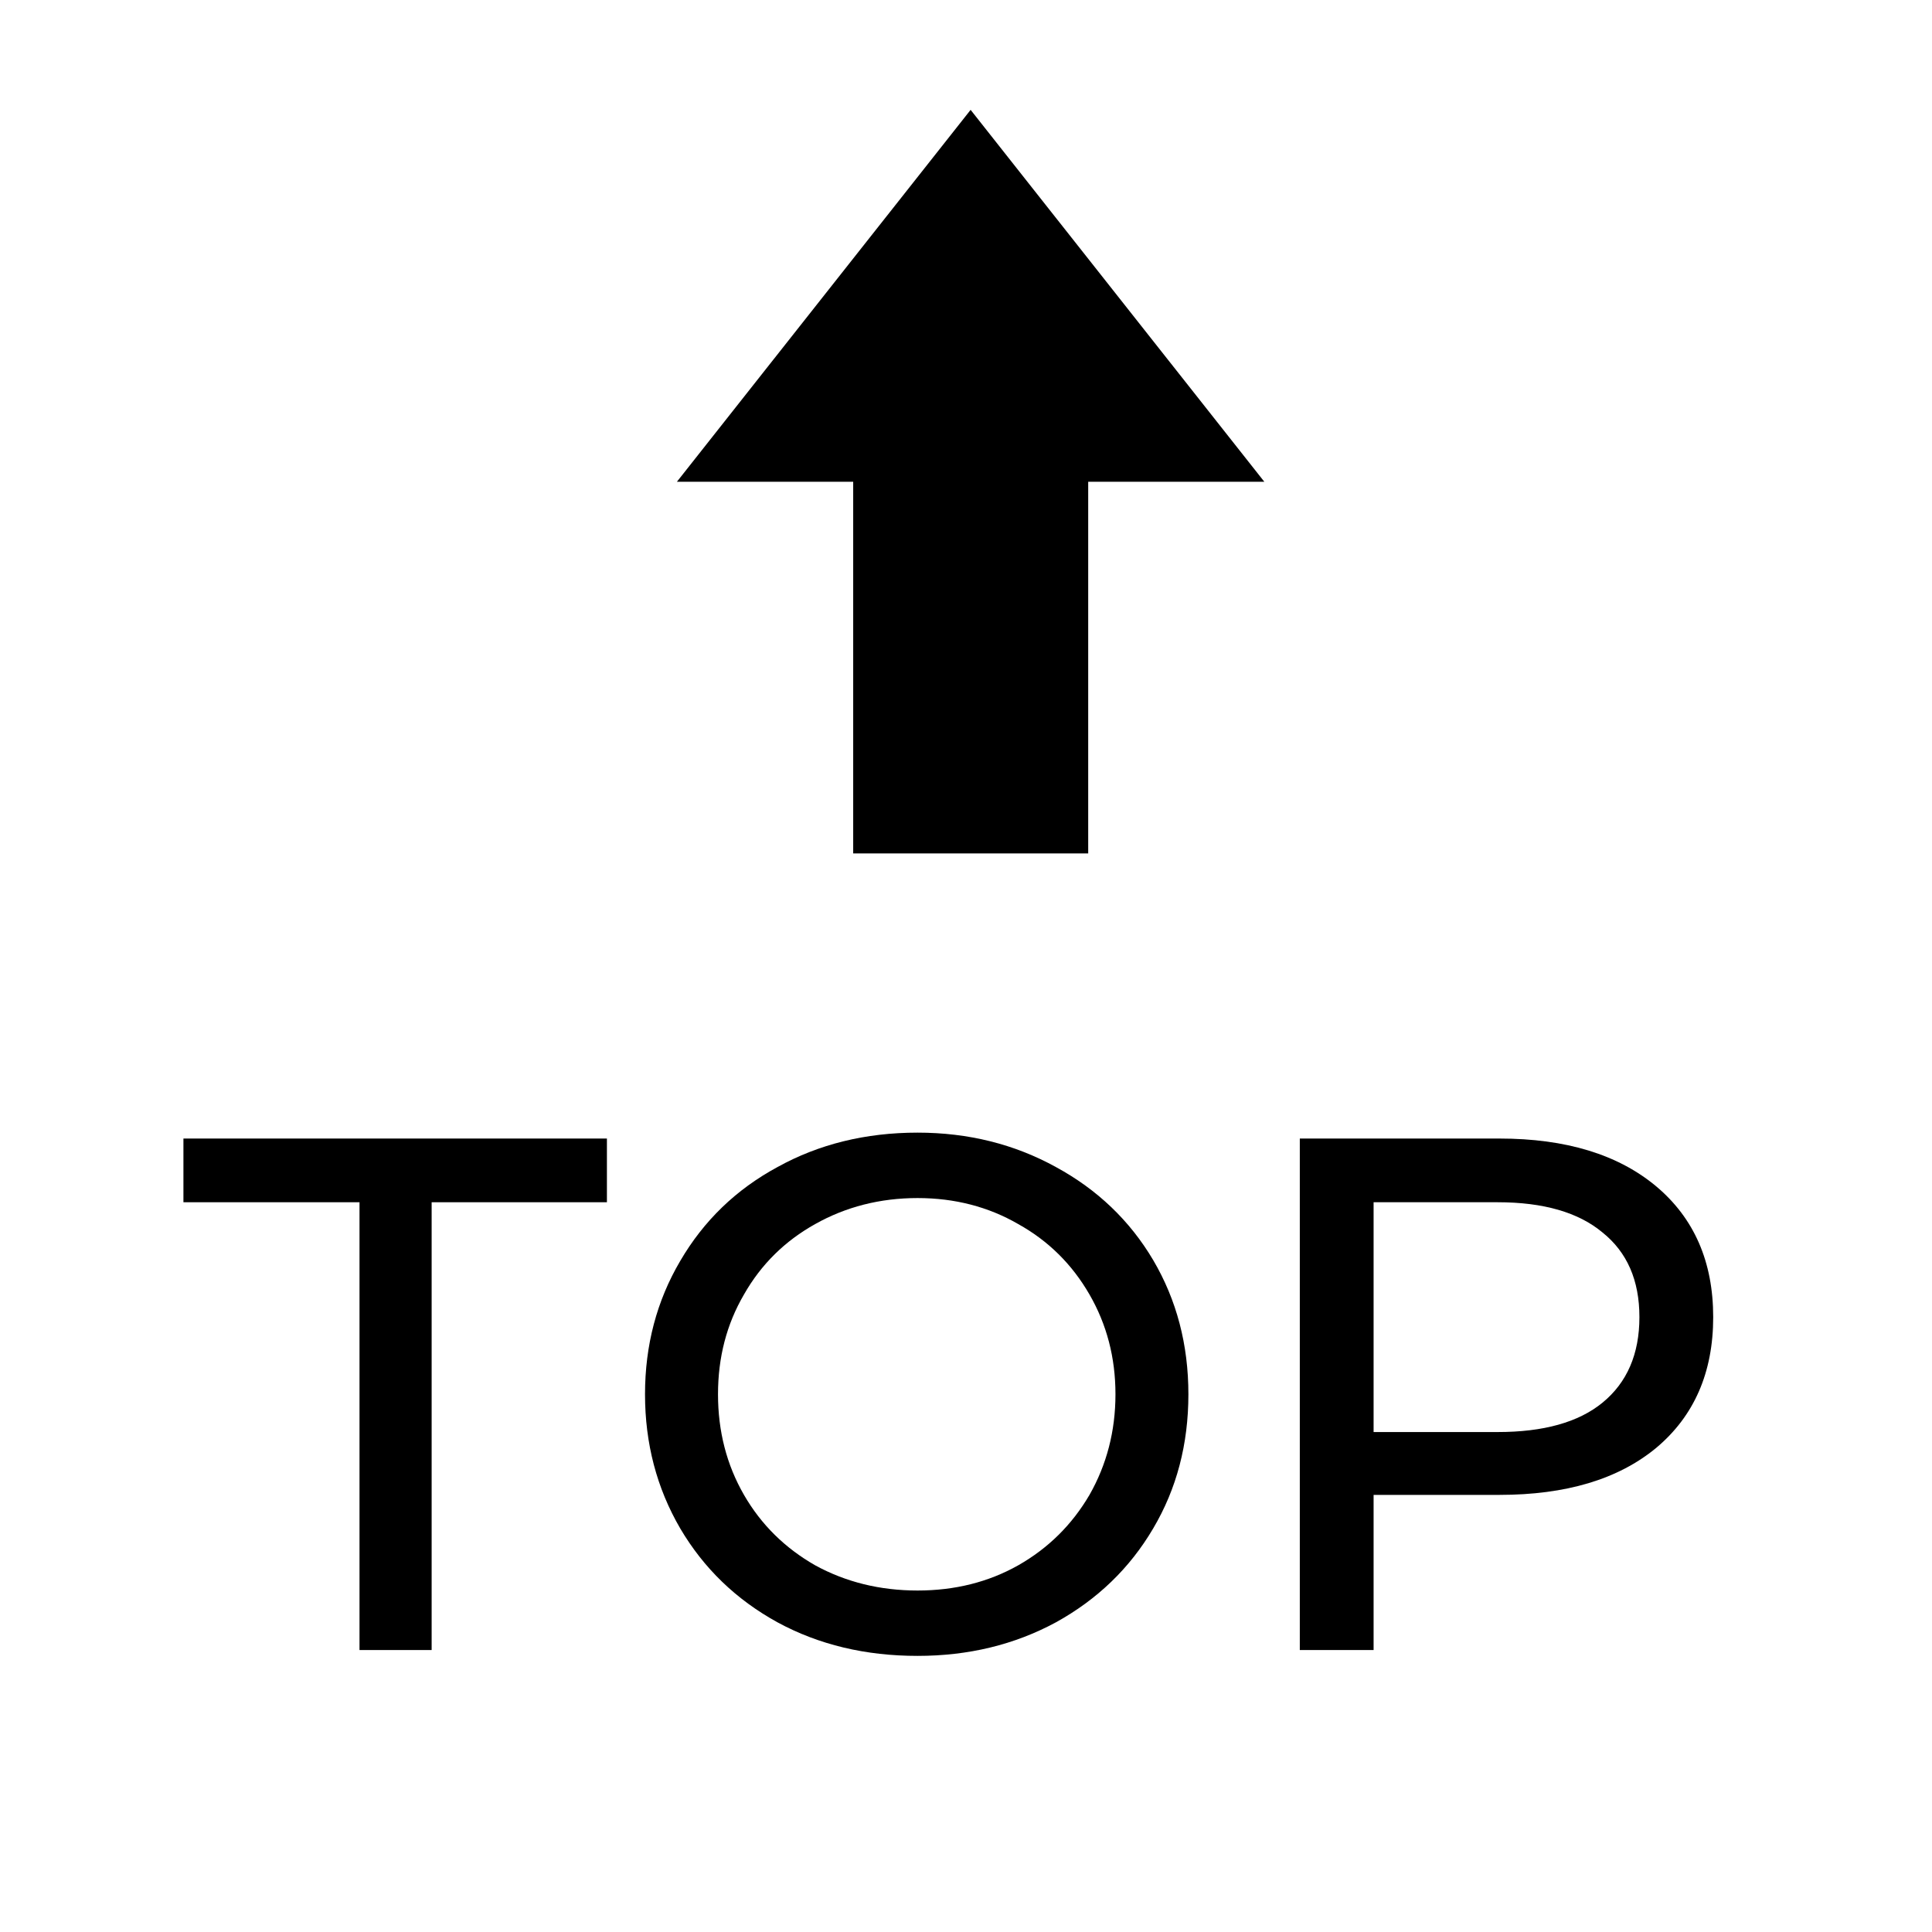
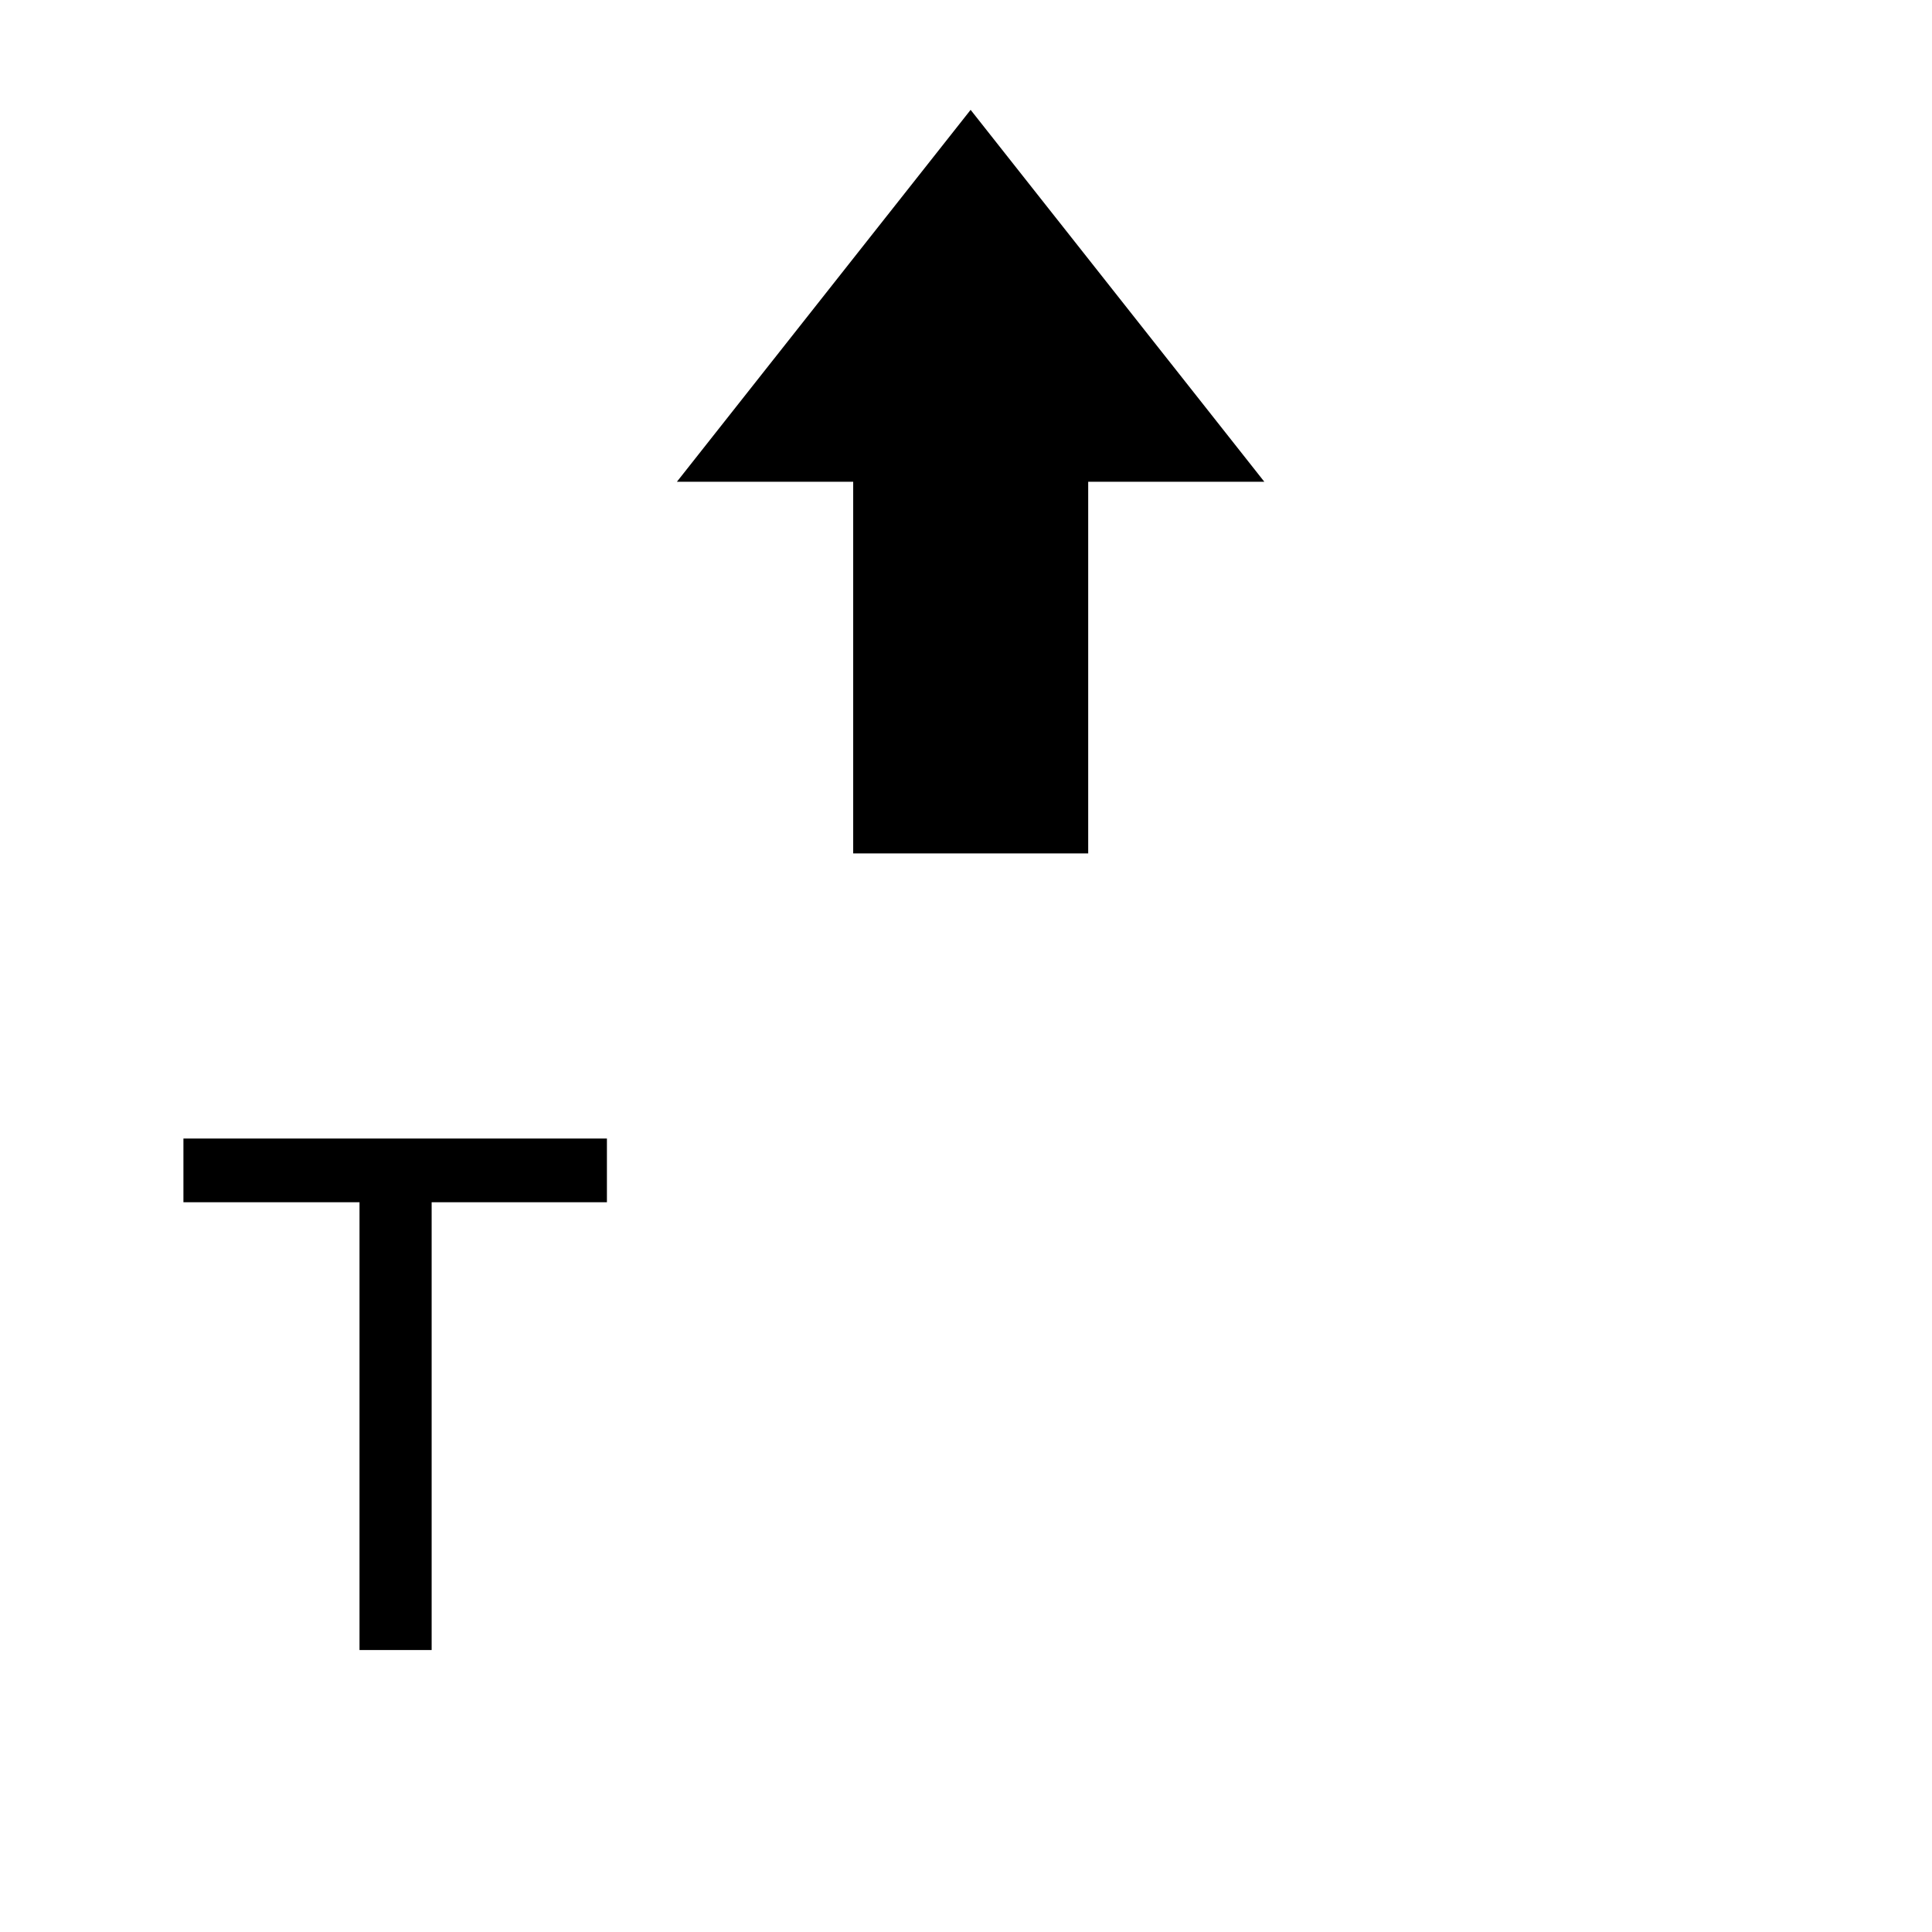
<svg xmlns="http://www.w3.org/2000/svg" width="48" zoomAndPan="magnify" viewBox="0 0 36 36" height="48" preserveAspectRatio="xMidYMid meet" version="1.0">
  <defs>
    <g />
    <clipPath id="id1">
      <path d="M 12.613 2.043 L 23.559 2.043 L 23.559 15.906 L 12.613 15.906 Z M 12.613 2.043 " clip-rule="nonzero" />
    </clipPath>
  </defs>
  <g clip-path="url(#id1)">
    <path fill="#000000" d="M 20.277 8.977 L 23.559 8.977 L 18.086 2.047 L 12.613 8.977 L 15.898 8.977 L 15.898 15.902 L 20.277 15.902 Z M 20.277 8.977 " fill-opacity="1" fill-rule="nonzero" />
  </g>
  <g fill="#000000" fill-opacity="1">
    <g transform="translate(3.371, 30.746)">
      <g>
        <path d="M 3.328 -8.344 L 0.047 -8.344 L 0.047 -9.531 L 7.938 -9.531 L 7.938 -8.344 L 4.672 -8.344 L 4.672 0 L 3.328 0 Z M 3.328 -8.344 " />
      </g>
    </g>
  </g>
  <g fill="#000000" fill-opacity="1">
    <g transform="translate(11.363, 30.746)">
      <g>
-         <path d="M 5.734 0.109 C 4.766 0.109 3.895 -0.098 3.125 -0.516 C 2.352 -0.941 1.75 -1.523 1.312 -2.266 C 0.875 -3.016 0.656 -3.848 0.656 -4.766 C 0.656 -5.68 0.875 -6.508 1.312 -7.25 C 1.75 -8 2.352 -8.582 3.125 -9 C 3.895 -9.426 4.766 -9.641 5.734 -9.641 C 6.68 -9.641 7.539 -9.426 8.312 -9 C 9.082 -8.582 9.688 -8.004 10.125 -7.266 C 10.562 -6.523 10.781 -5.691 10.781 -4.766 C 10.781 -3.836 10.562 -3.004 10.125 -2.266 C 9.688 -1.523 9.082 -0.941 8.312 -0.516 C 7.539 -0.098 6.68 0.109 5.734 0.109 Z M 5.734 -1.109 C 6.43 -1.109 7.055 -1.266 7.609 -1.578 C 8.172 -1.898 8.613 -2.336 8.938 -2.891 C 9.258 -3.453 9.422 -4.078 9.422 -4.766 C 9.422 -5.453 9.258 -6.07 8.938 -6.625 C 8.613 -7.188 8.172 -7.625 7.609 -7.938 C 7.055 -8.258 6.43 -8.422 5.734 -8.422 C 5.035 -8.422 4.398 -8.258 3.828 -7.938 C 3.266 -7.625 2.82 -7.188 2.5 -6.625 C 2.176 -6.07 2.016 -5.453 2.016 -4.766 C 2.016 -4.078 2.176 -3.453 2.5 -2.891 C 2.82 -2.336 3.266 -1.898 3.828 -1.578 C 4.398 -1.266 5.035 -1.109 5.734 -1.109 Z M 5.734 -1.109 " />
-       </g>
+         </g>
    </g>
  </g>
  <g fill="#000000" fill-opacity="1">
    <g transform="translate(22.798, 30.746)">
      <g>
-         <path d="M 5.141 -9.531 C 6.379 -9.531 7.352 -9.234 8.062 -8.641 C 8.77 -8.047 9.125 -7.234 9.125 -6.203 C 9.125 -5.172 8.77 -4.359 8.062 -3.766 C 7.352 -3.18 6.379 -2.891 5.141 -2.891 L 2.797 -2.891 L 2.797 0 L 1.422 0 L 1.422 -9.531 Z M 5.109 -4.062 C 5.961 -4.062 6.613 -4.242 7.062 -4.609 C 7.52 -4.984 7.75 -5.516 7.75 -6.203 C 7.75 -6.891 7.52 -7.414 7.062 -7.781 C 6.613 -8.156 5.961 -8.344 5.109 -8.344 L 2.797 -8.344 L 2.797 -4.062 Z M 5.109 -4.062 " />
-       </g>
+         </g>
    </g>
  </g>
</svg>